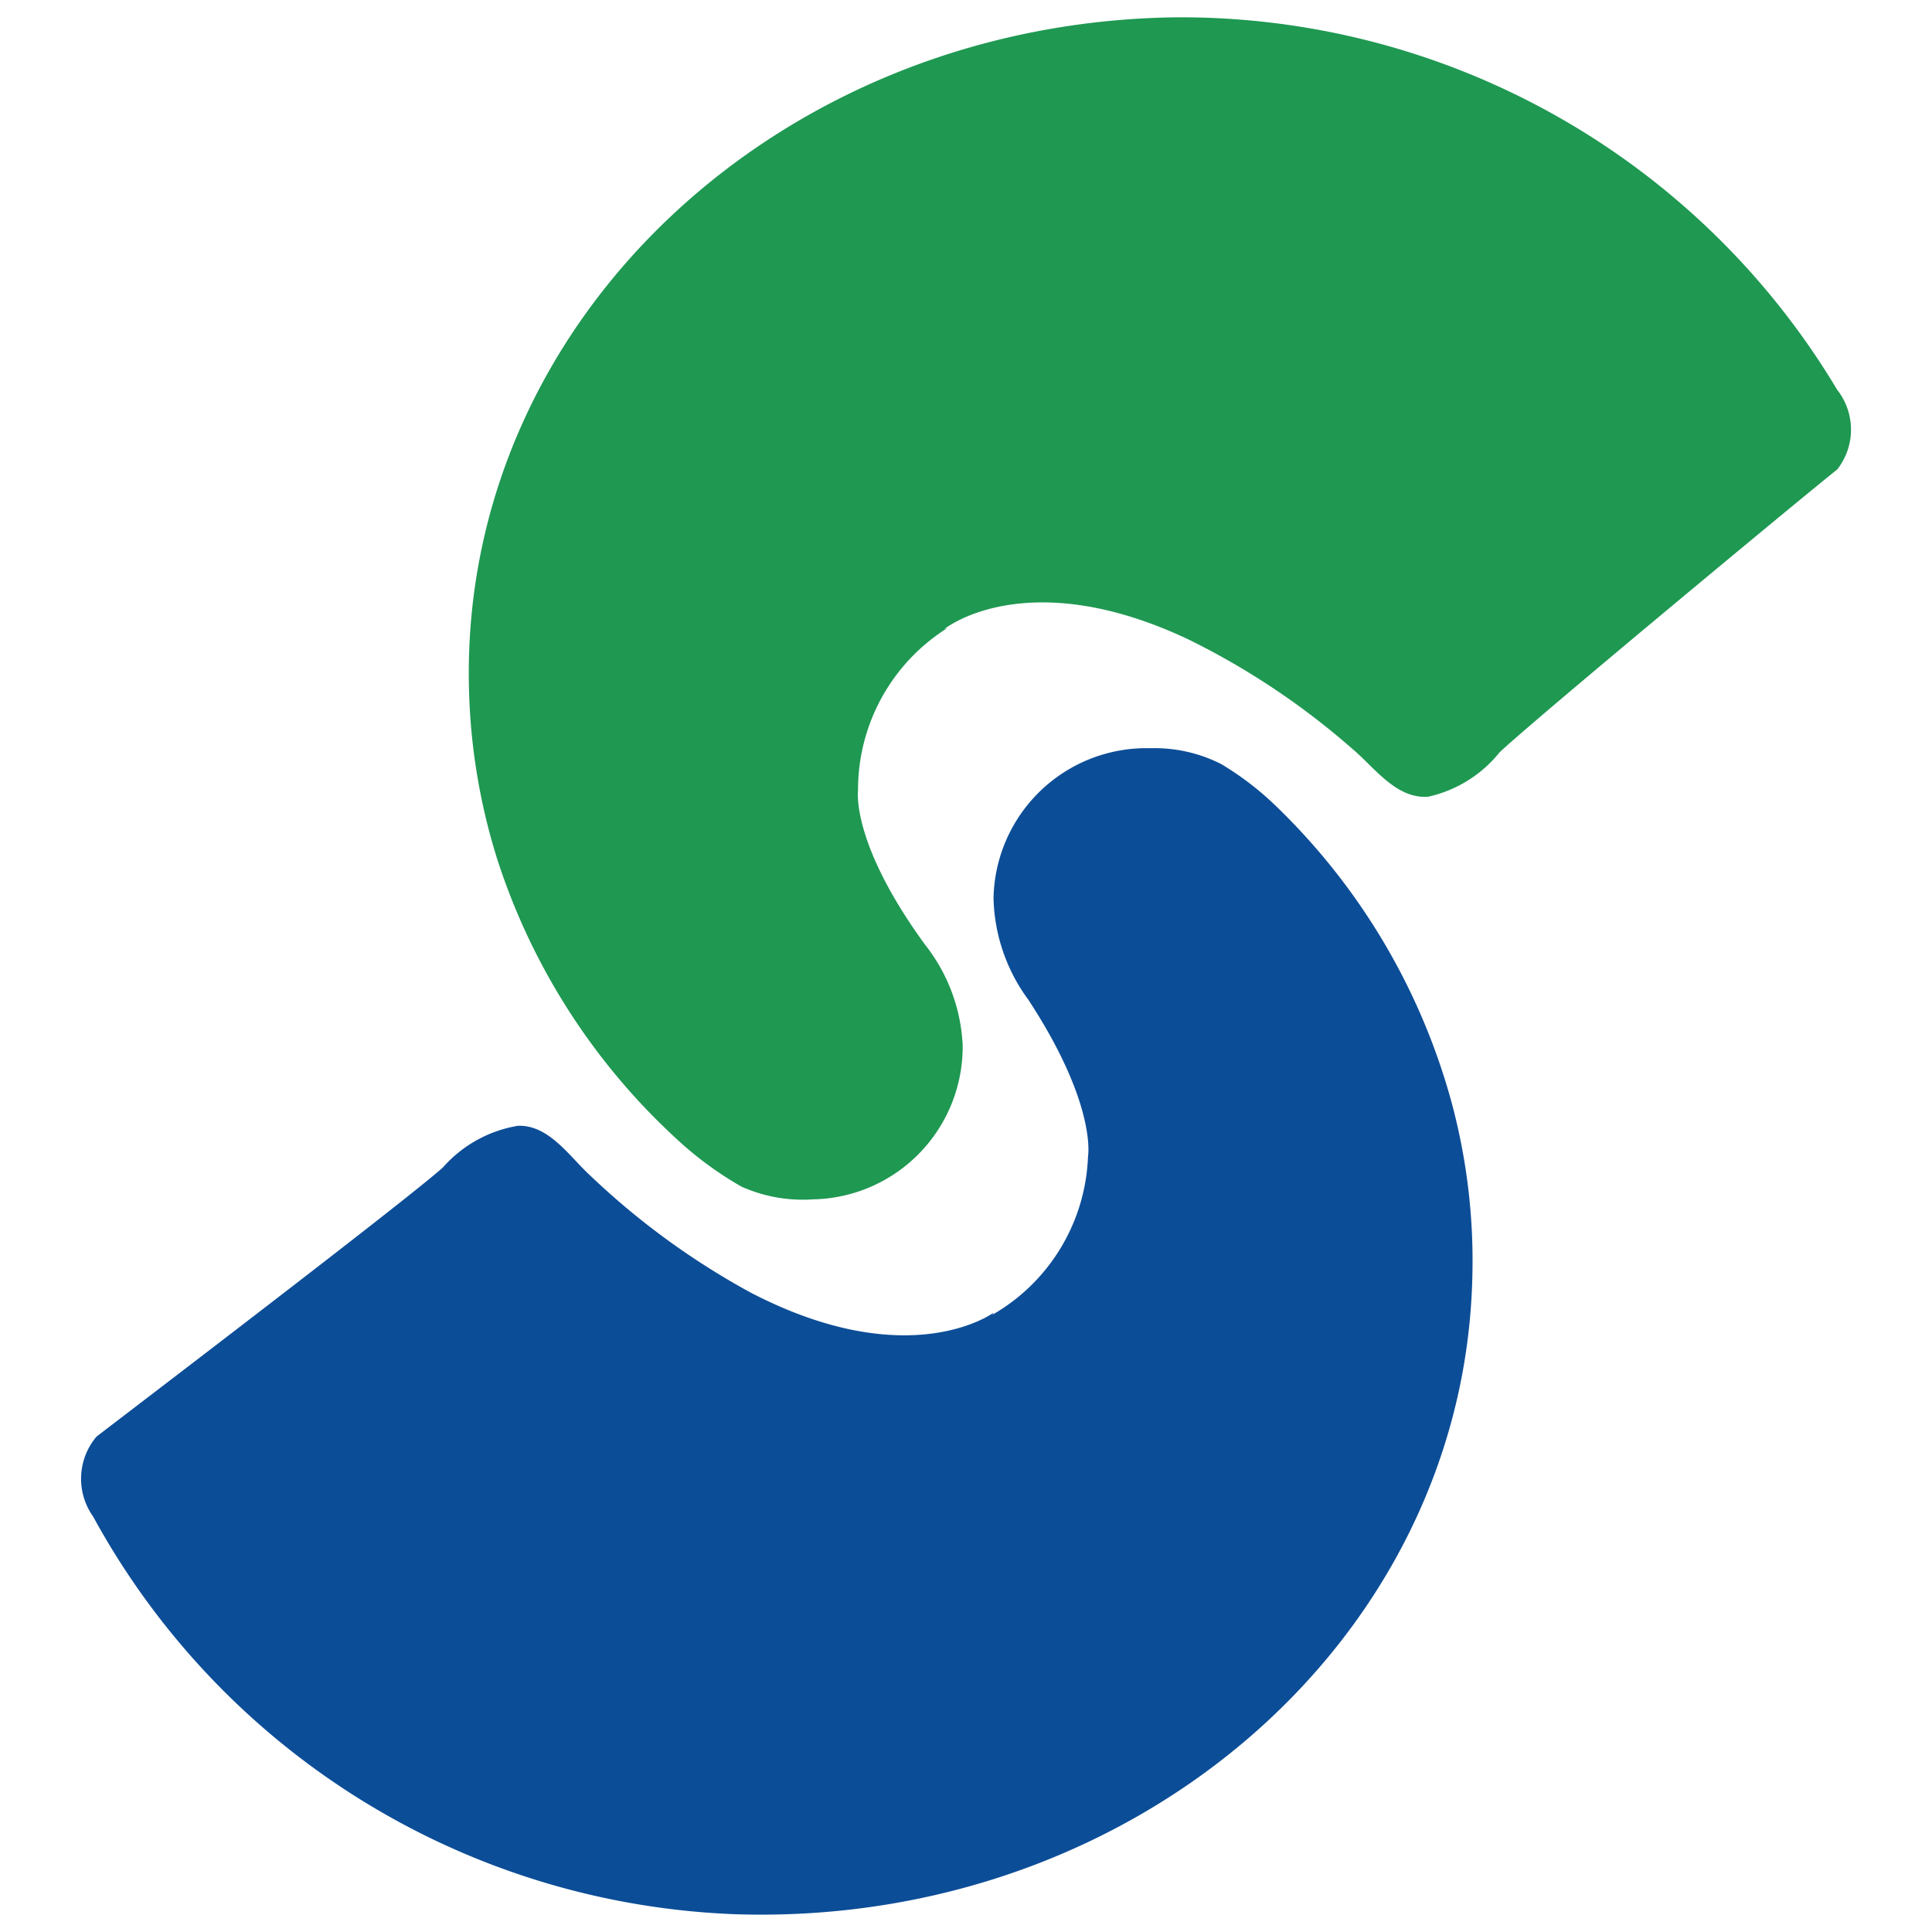
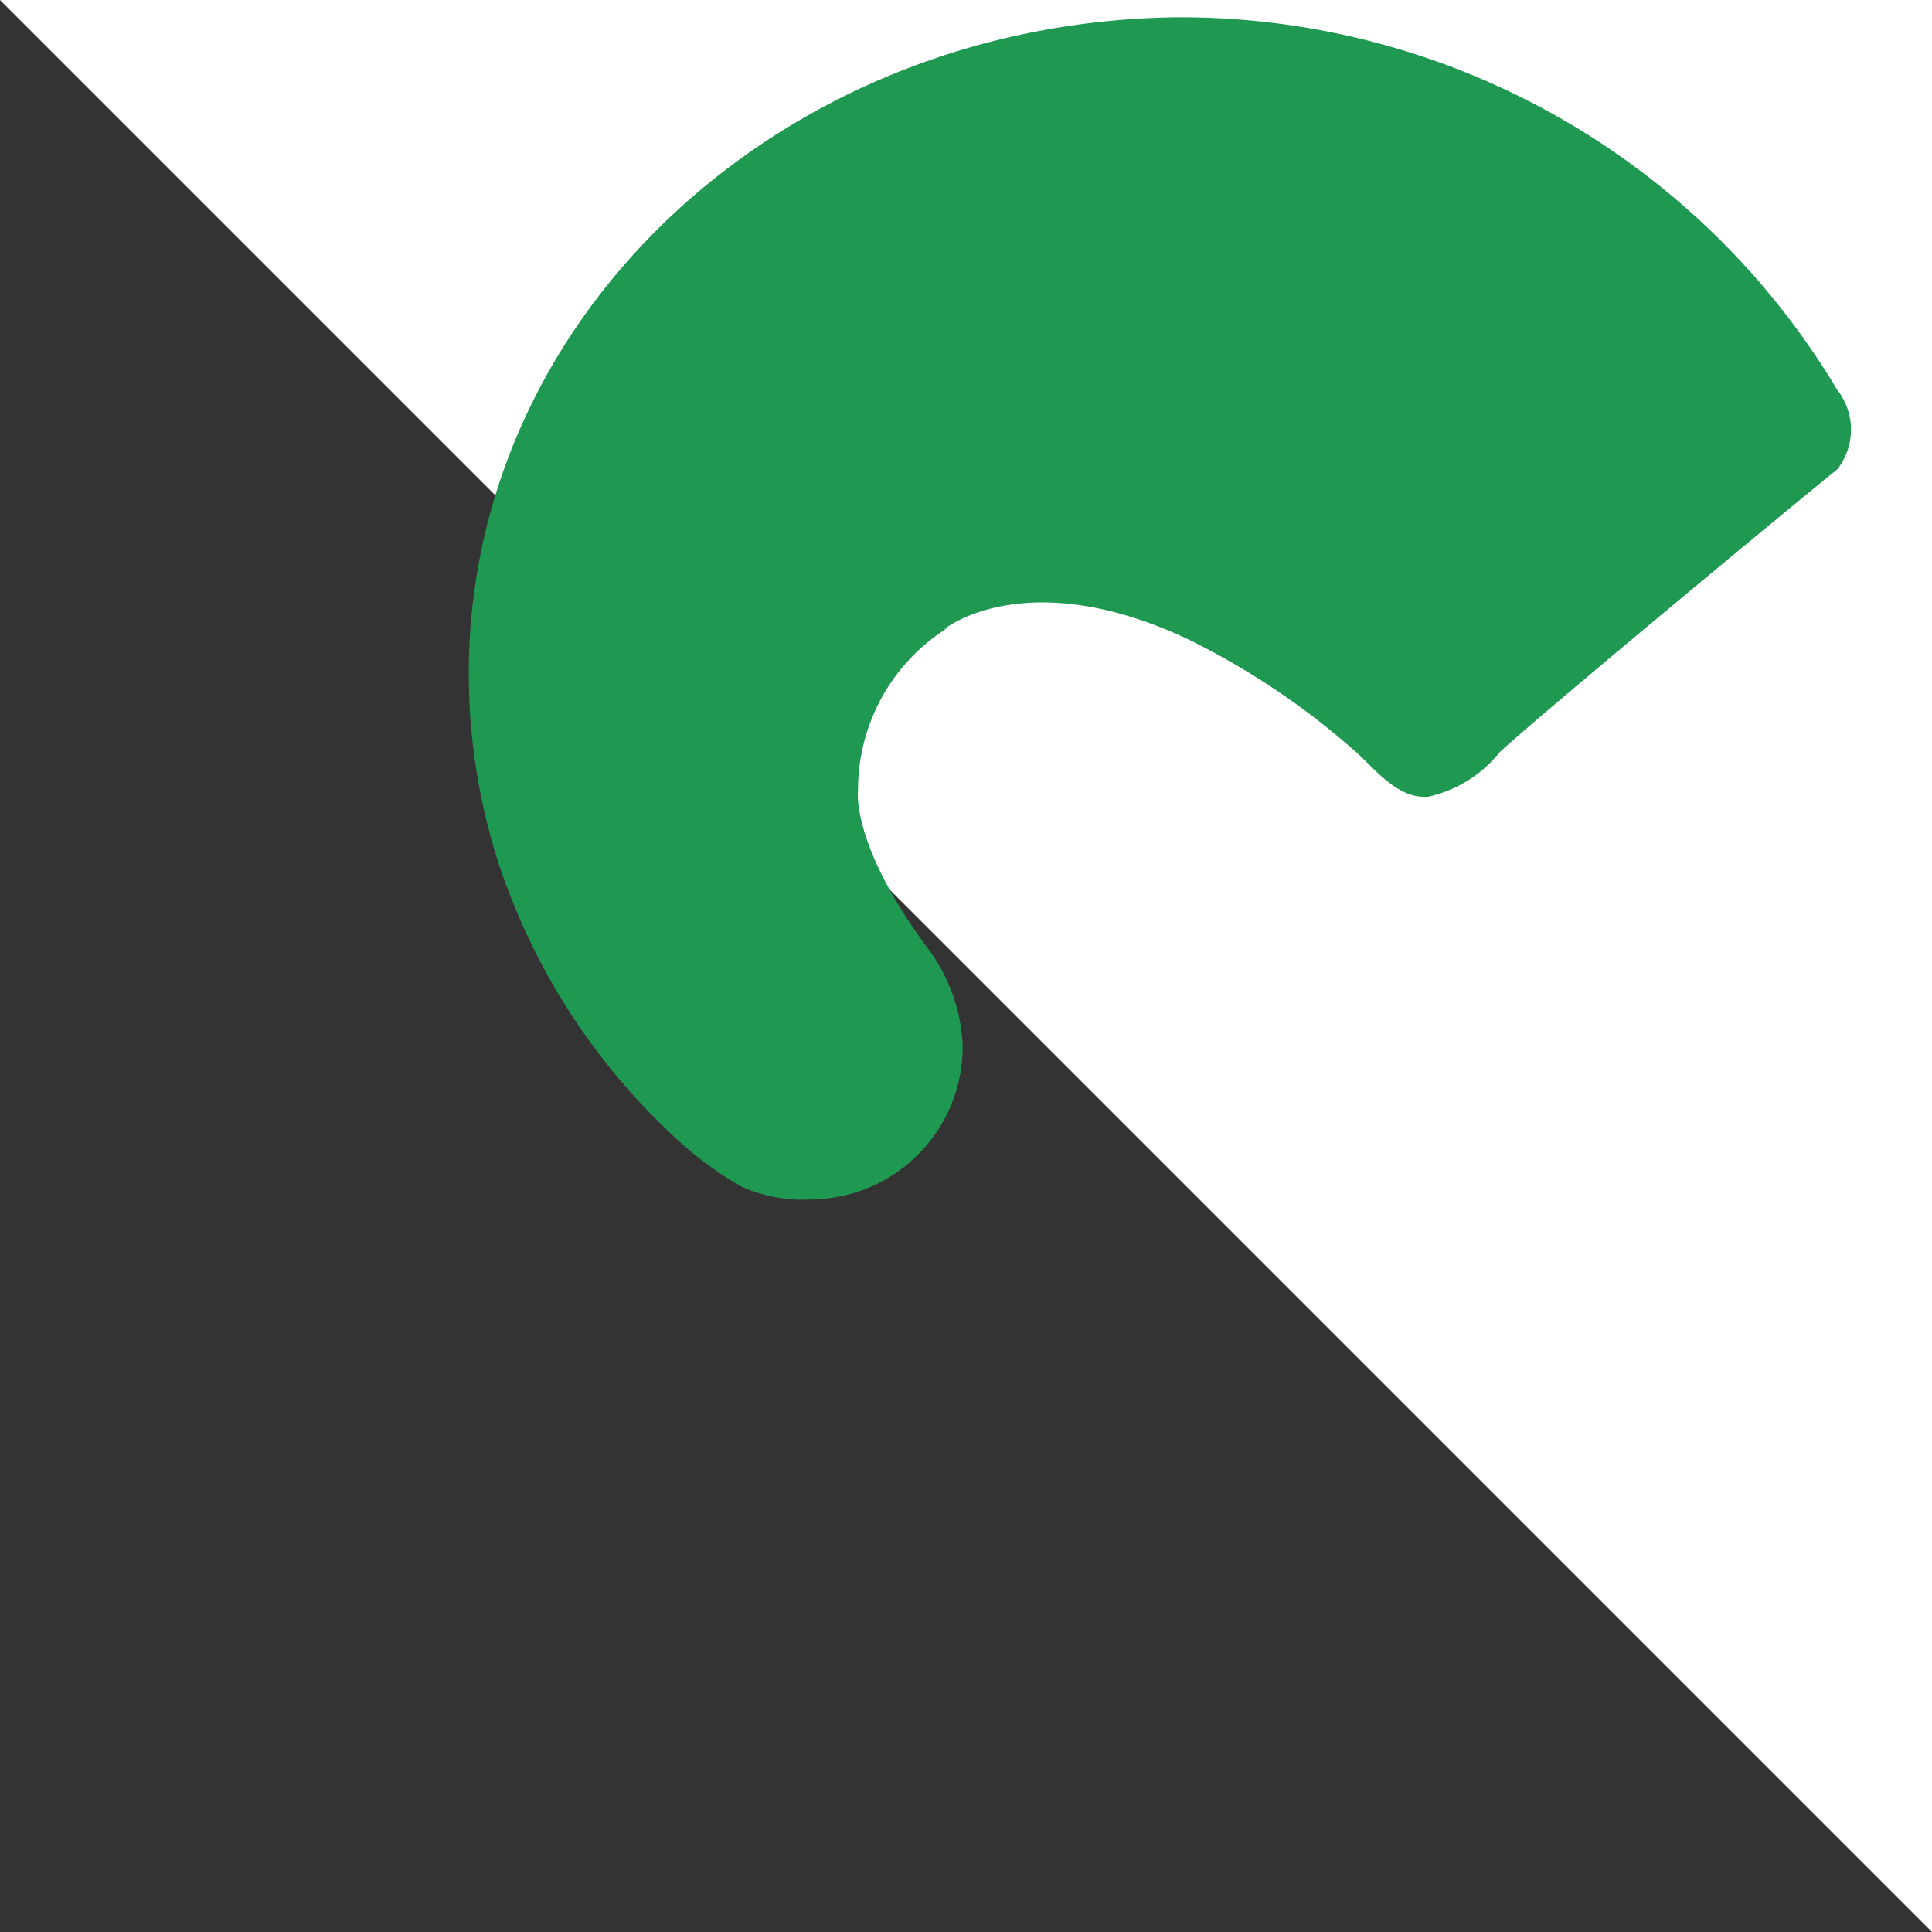
<svg xmlns="http://www.w3.org/2000/svg" width="48" height="48" viewBox="0 0 48 48">
  <rect x="0" y="0" width="48" height="48" fill="#333333" stroke="none" />
  <defs>
    <clipPath id="b">
      <path d="M0 0h48v48H0z" />
    </clipPath>
  </defs>
  <g id="a" clip-path="url(#b)">
-     <path fill="#fff" d="M0 0h48v48H0z" />
+     <path fill="#fff" d="M0 0h48v48z" />
    <path d="M22.133 15.2s2.022-1.649 6.056.252a18.632 18.632 0 014.1 2.739c.531.447 1.071 1.23 1.863 1.174a3.149 3.149 0 001.778-1.105c.932-.876 7.742-6.521 8.385-7.024a1.6 1.6 0 000-1.984A19 19 0 0027.909 0C18.09.112 10.208 7.453 10.32 16.48a15.335 15.335 0 00.708 4.444 16.182 16.182 0 004.658 7.127 8.738 8.738 0 001.407 1 3.726 3.726 0 001.77.317 3.792 3.792 0 003.726-3.838 4.36 4.36 0 00-.932-2.487C19.8 20.5 19.99 19.2 19.99 19.2a4.742 4.742 0 012.217-4.025" transform="translate(1.328 .43)" fill="#1f9852" />
-     <path d="M22.656 33.861s-2.087 1.556-6.037-.494a18.772 18.772 0 01-3.987-2.907c-.512-.466-1.025-1.267-1.8-1.239a3.177 3.177 0 00-1.862 1.034c-.932.838-7.993 6.214-8.608 6.689a1.621 1.621 0 00-.084 1.984 18.986 18.986 0 0016.033 9.884c9.819.279 17.98-6.773 18.232-15.763a15.121 15.121 0 00-.531-4.472 16.126 16.126 0 00-4.341-7.295 7.453 7.453 0 00-1.371-1.051 3.661 3.661 0 00-1.751-.391 3.8 3.8 0 00-3.9 3.726 4.416 4.416 0 00.866 2.525c1.714 2.618 1.481 3.894 1.481 3.894a4.733 4.733 0 01-2.376 3.931" transform="translate(2.035 -1.251)" fill="#0c4d97" />
  </g>
</svg>